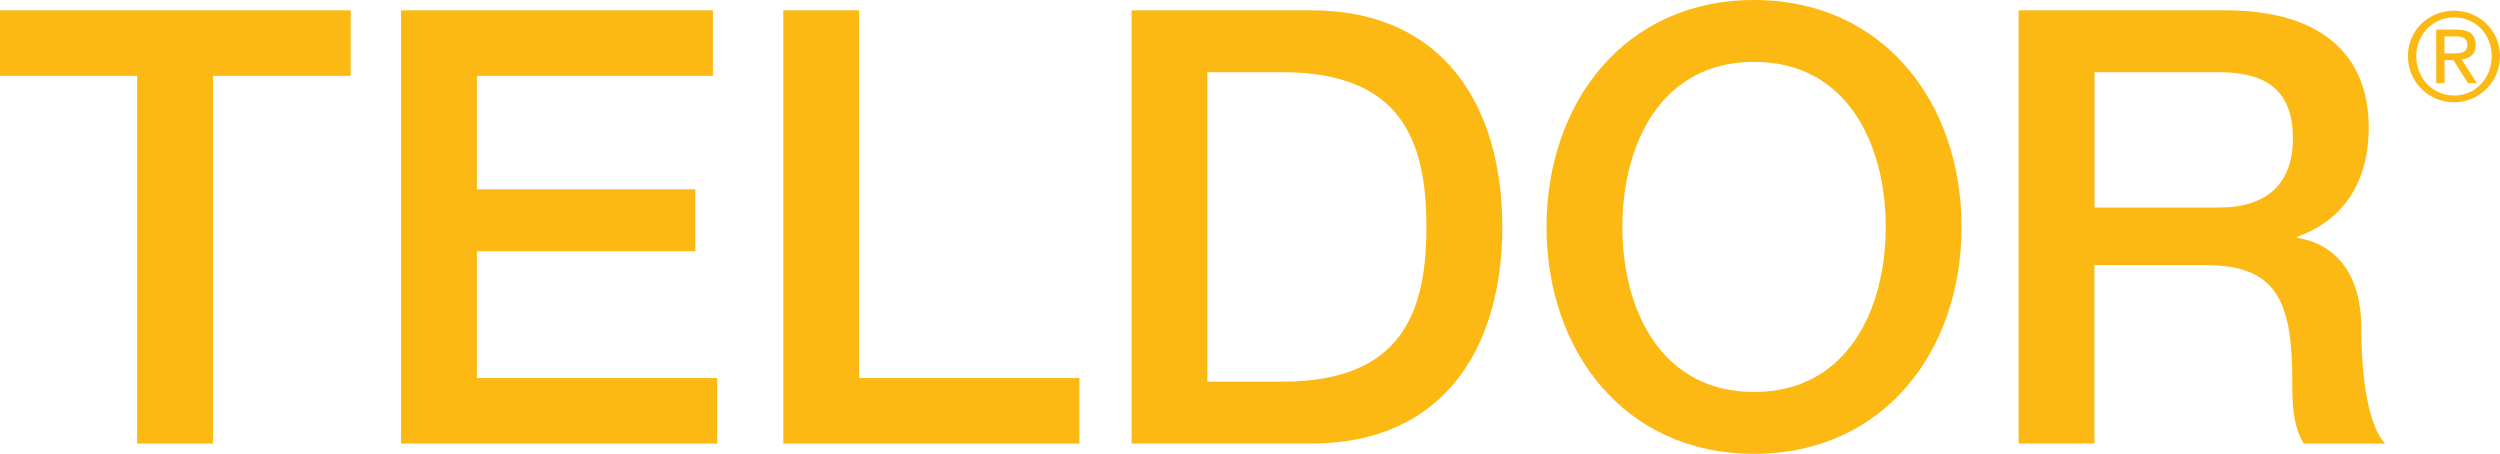
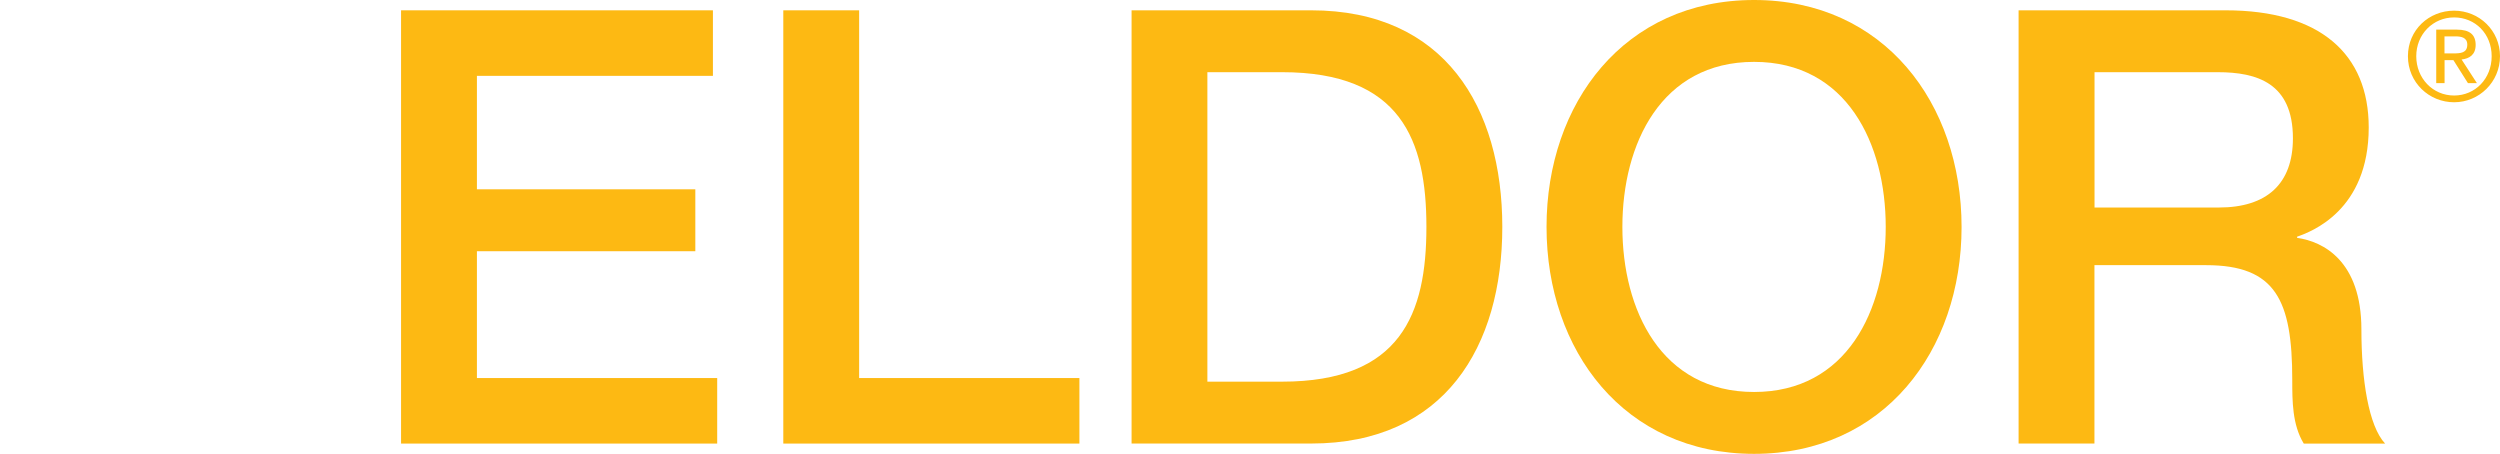
<svg xmlns="http://www.w3.org/2000/svg" viewBox="0 0 566.93 102.92">
  <defs>
    <style>
      .cls-1 {
        fill: #fdb913;
      }
    </style>
  </defs>
  <g>
-     <path class="cls-1" d="M0,2.34h79.53v14.86h-31.23v83.39h-17.2V17.2H0V2.34Z" />
    <path class="cls-1" d="M90.95,2.34h70.72v14.86h-53.52v25.73h49.53v14.04h-49.53v28.76h54.49v14.86h-71.69V2.34Z" />
    <path class="cls-1" d="M177.63,2.34h17.2v83.39h49.95v14.86h-67.15V2.34Z" />
    <path class="cls-1" d="M256.61,2.34h40.73c30.27,0,43.34,22.02,43.34,49.12s-13.07,49.12-43.34,49.12h-40.73V2.34ZM273.8,86.55h16.92c26.97,0,32.75-15.41,32.75-35.09s-5.78-35.09-32.75-35.09h-16.92v70.18Z" />
    <path class="cls-1" d="M444.83,51.46c0,28.07-17.61,51.46-47.06,51.46s-47.06-23.39-47.06-51.46S368.33,0,397.77,0s47.06,23.39,47.06,51.46ZM367.91,51.46c0,18.85,8.81,37.43,29.86,37.43s29.86-18.58,29.86-37.43-8.81-37.43-29.86-37.43-29.86,18.58-29.86,37.43Z" />
  </g>
  <path class="cls-1" d="M457.77,2.34h46.92c21.46,0,32.47,9.91,32.47,26.56,0,18.85-13.07,23.67-16.24,24.77v.27c5.92.83,14.58,5.23,14.58,20.78,0,11.42,1.65,21.88,5.37,25.87h-18.44c-2.61-4.27-2.61-9.63-2.61-14.45,0-18.03-3.72-26.01-19.54-26.01h-25.32v40.45h-17.2V2.34ZM474.97,47.06h28.21c10.87,0,16.79-5.37,16.79-15.69,0-12.52-8.12-15-17.06-15h-27.93v30.68Z" />
  <path class="cls-1" d="M556.52,2.42c5.66,0,10.41,4.47,10.41,10.33s-4.75,10.44-10.41,10.44-10.47-4.47-10.47-10.44,4.77-10.33,10.47-10.33ZM556.52,21.66c4.8,0,8.52-3.83,8.52-8.91s-3.72-8.8-8.52-8.8-8.58,3.83-8.58,8.8,3.72,8.91,8.58,8.91ZM552.47,6.72h4.69c2.89,0,4.25,1.14,4.25,3.47,0,2.19-1.39,3.11-3.19,3.3l3.47,5.36h-2.03l-3.3-5.22h-2v5.22h-1.89V6.72ZM554.35,12.11h1.97c1.67,0,3.19-.08,3.19-2,0-1.61-1.39-1.86-2.67-1.86h-2.5v3.86Z" />
</svg>